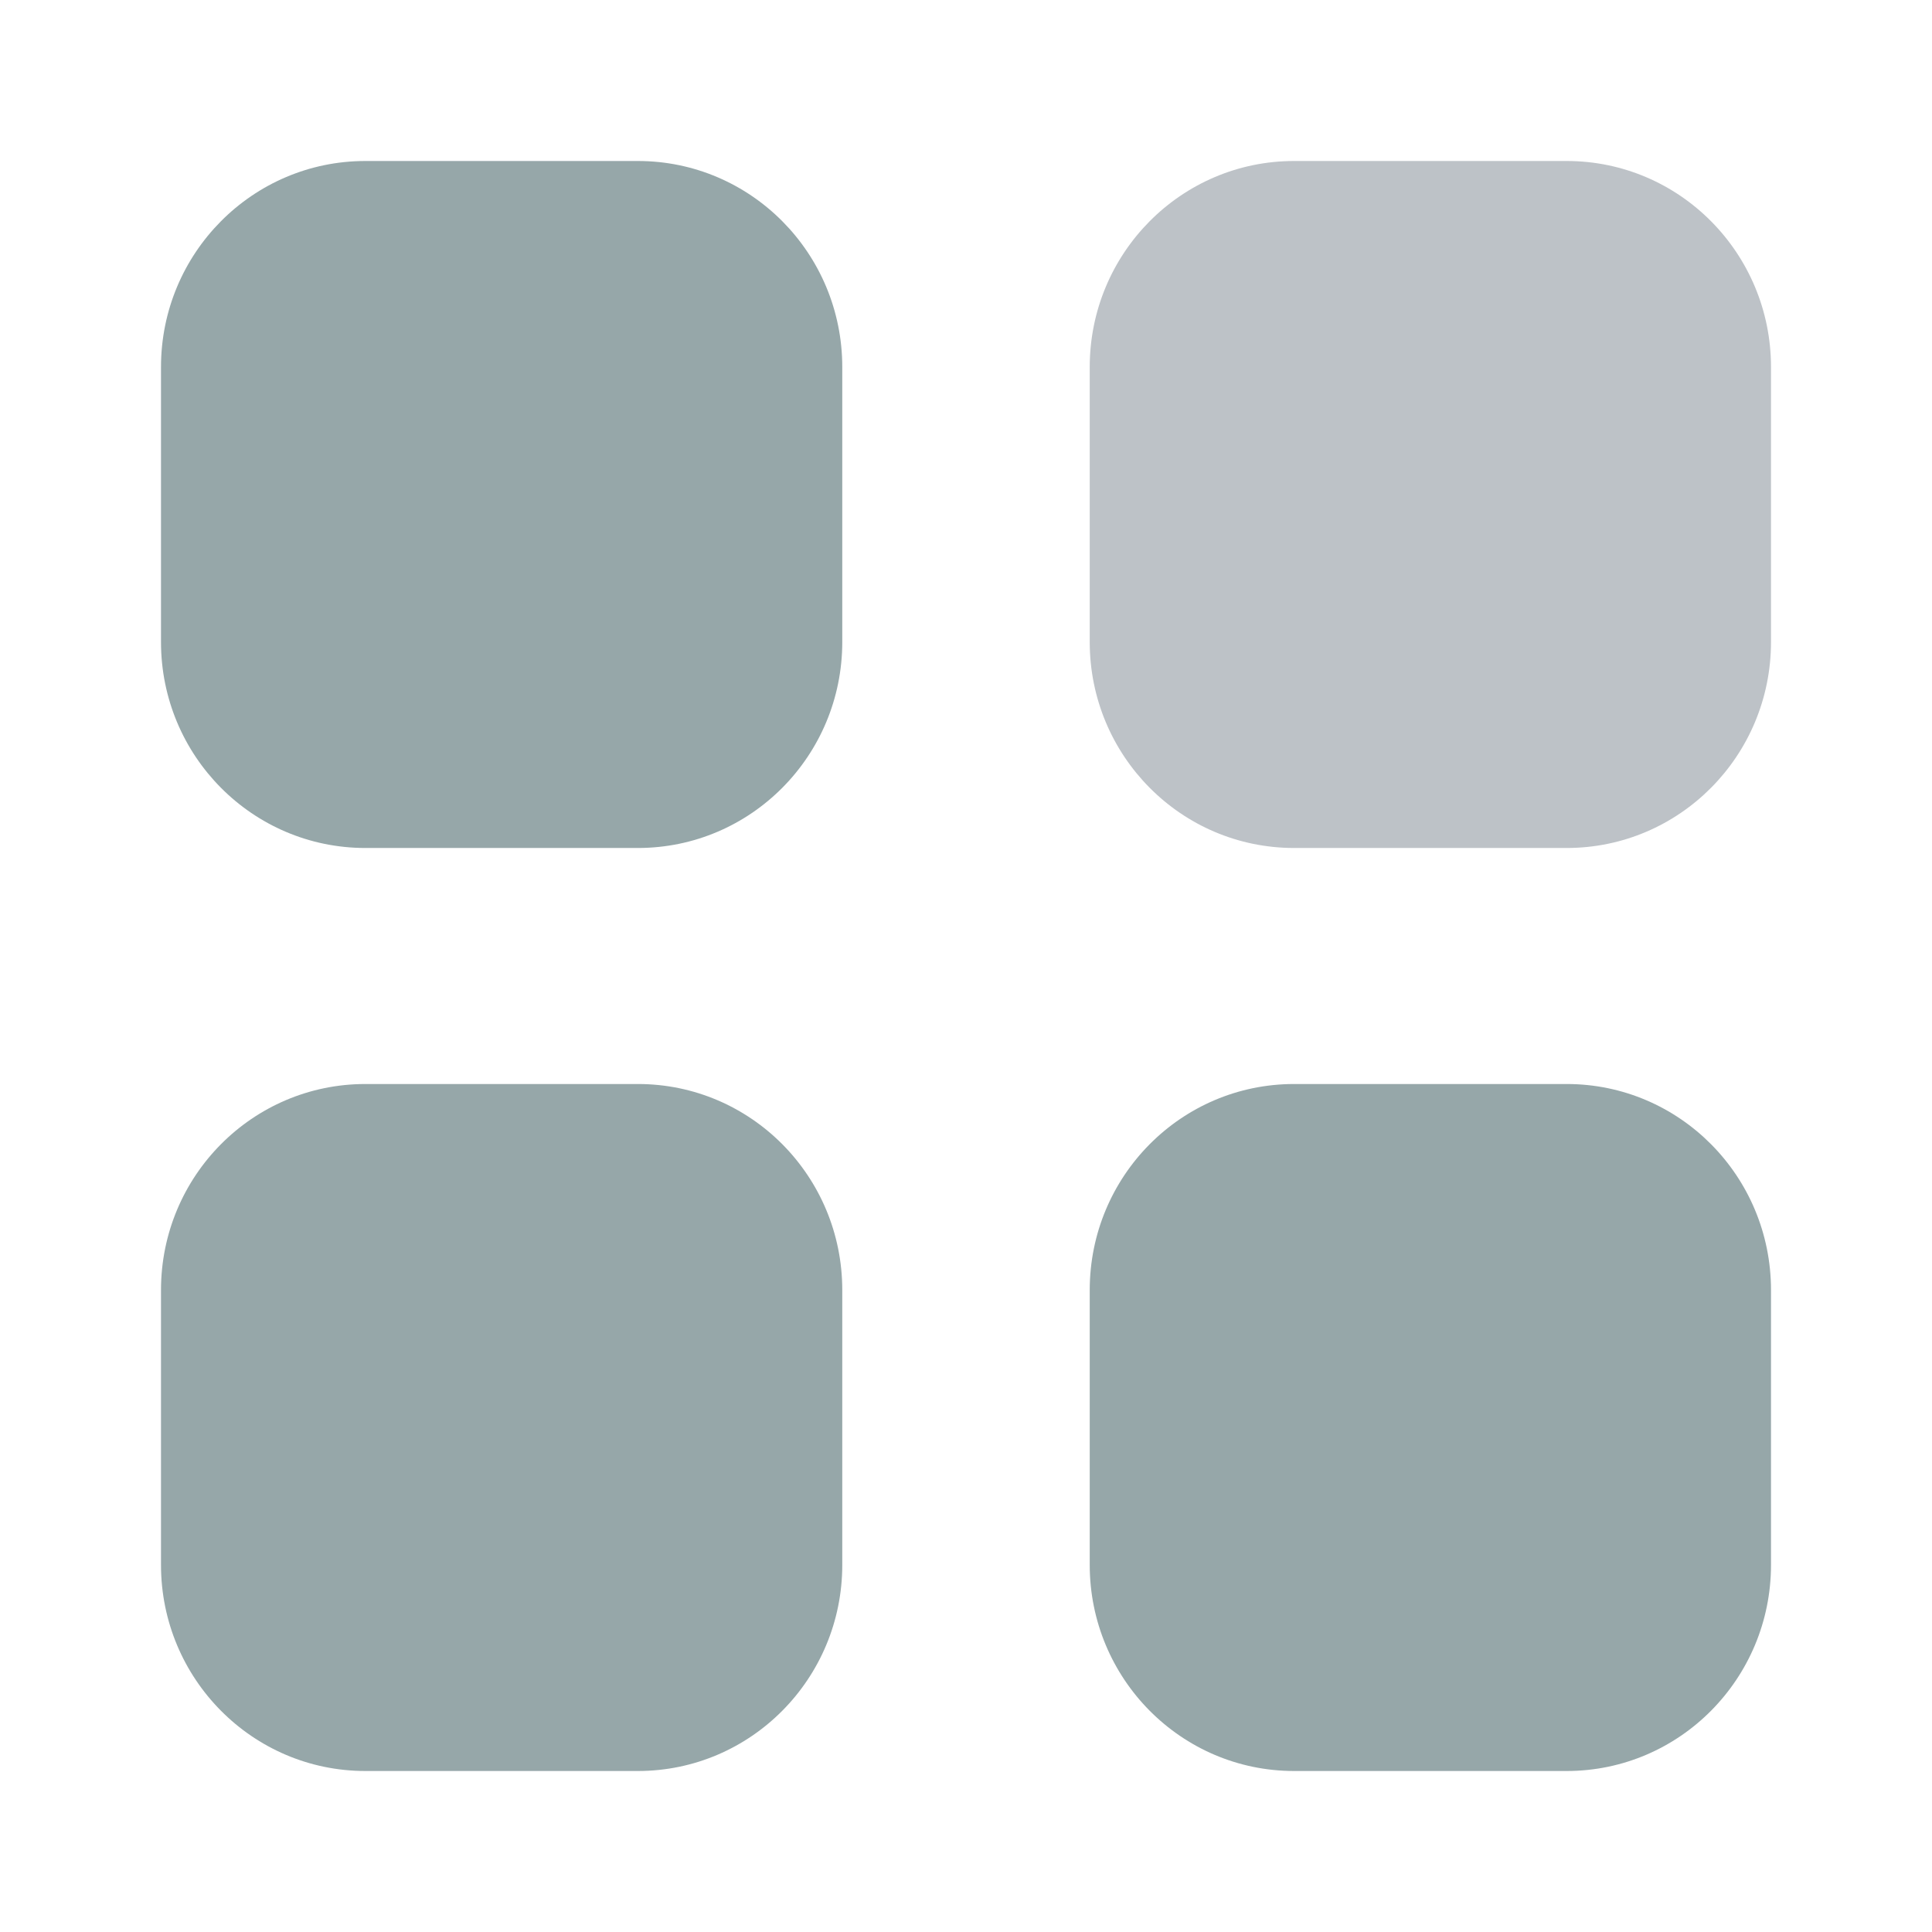
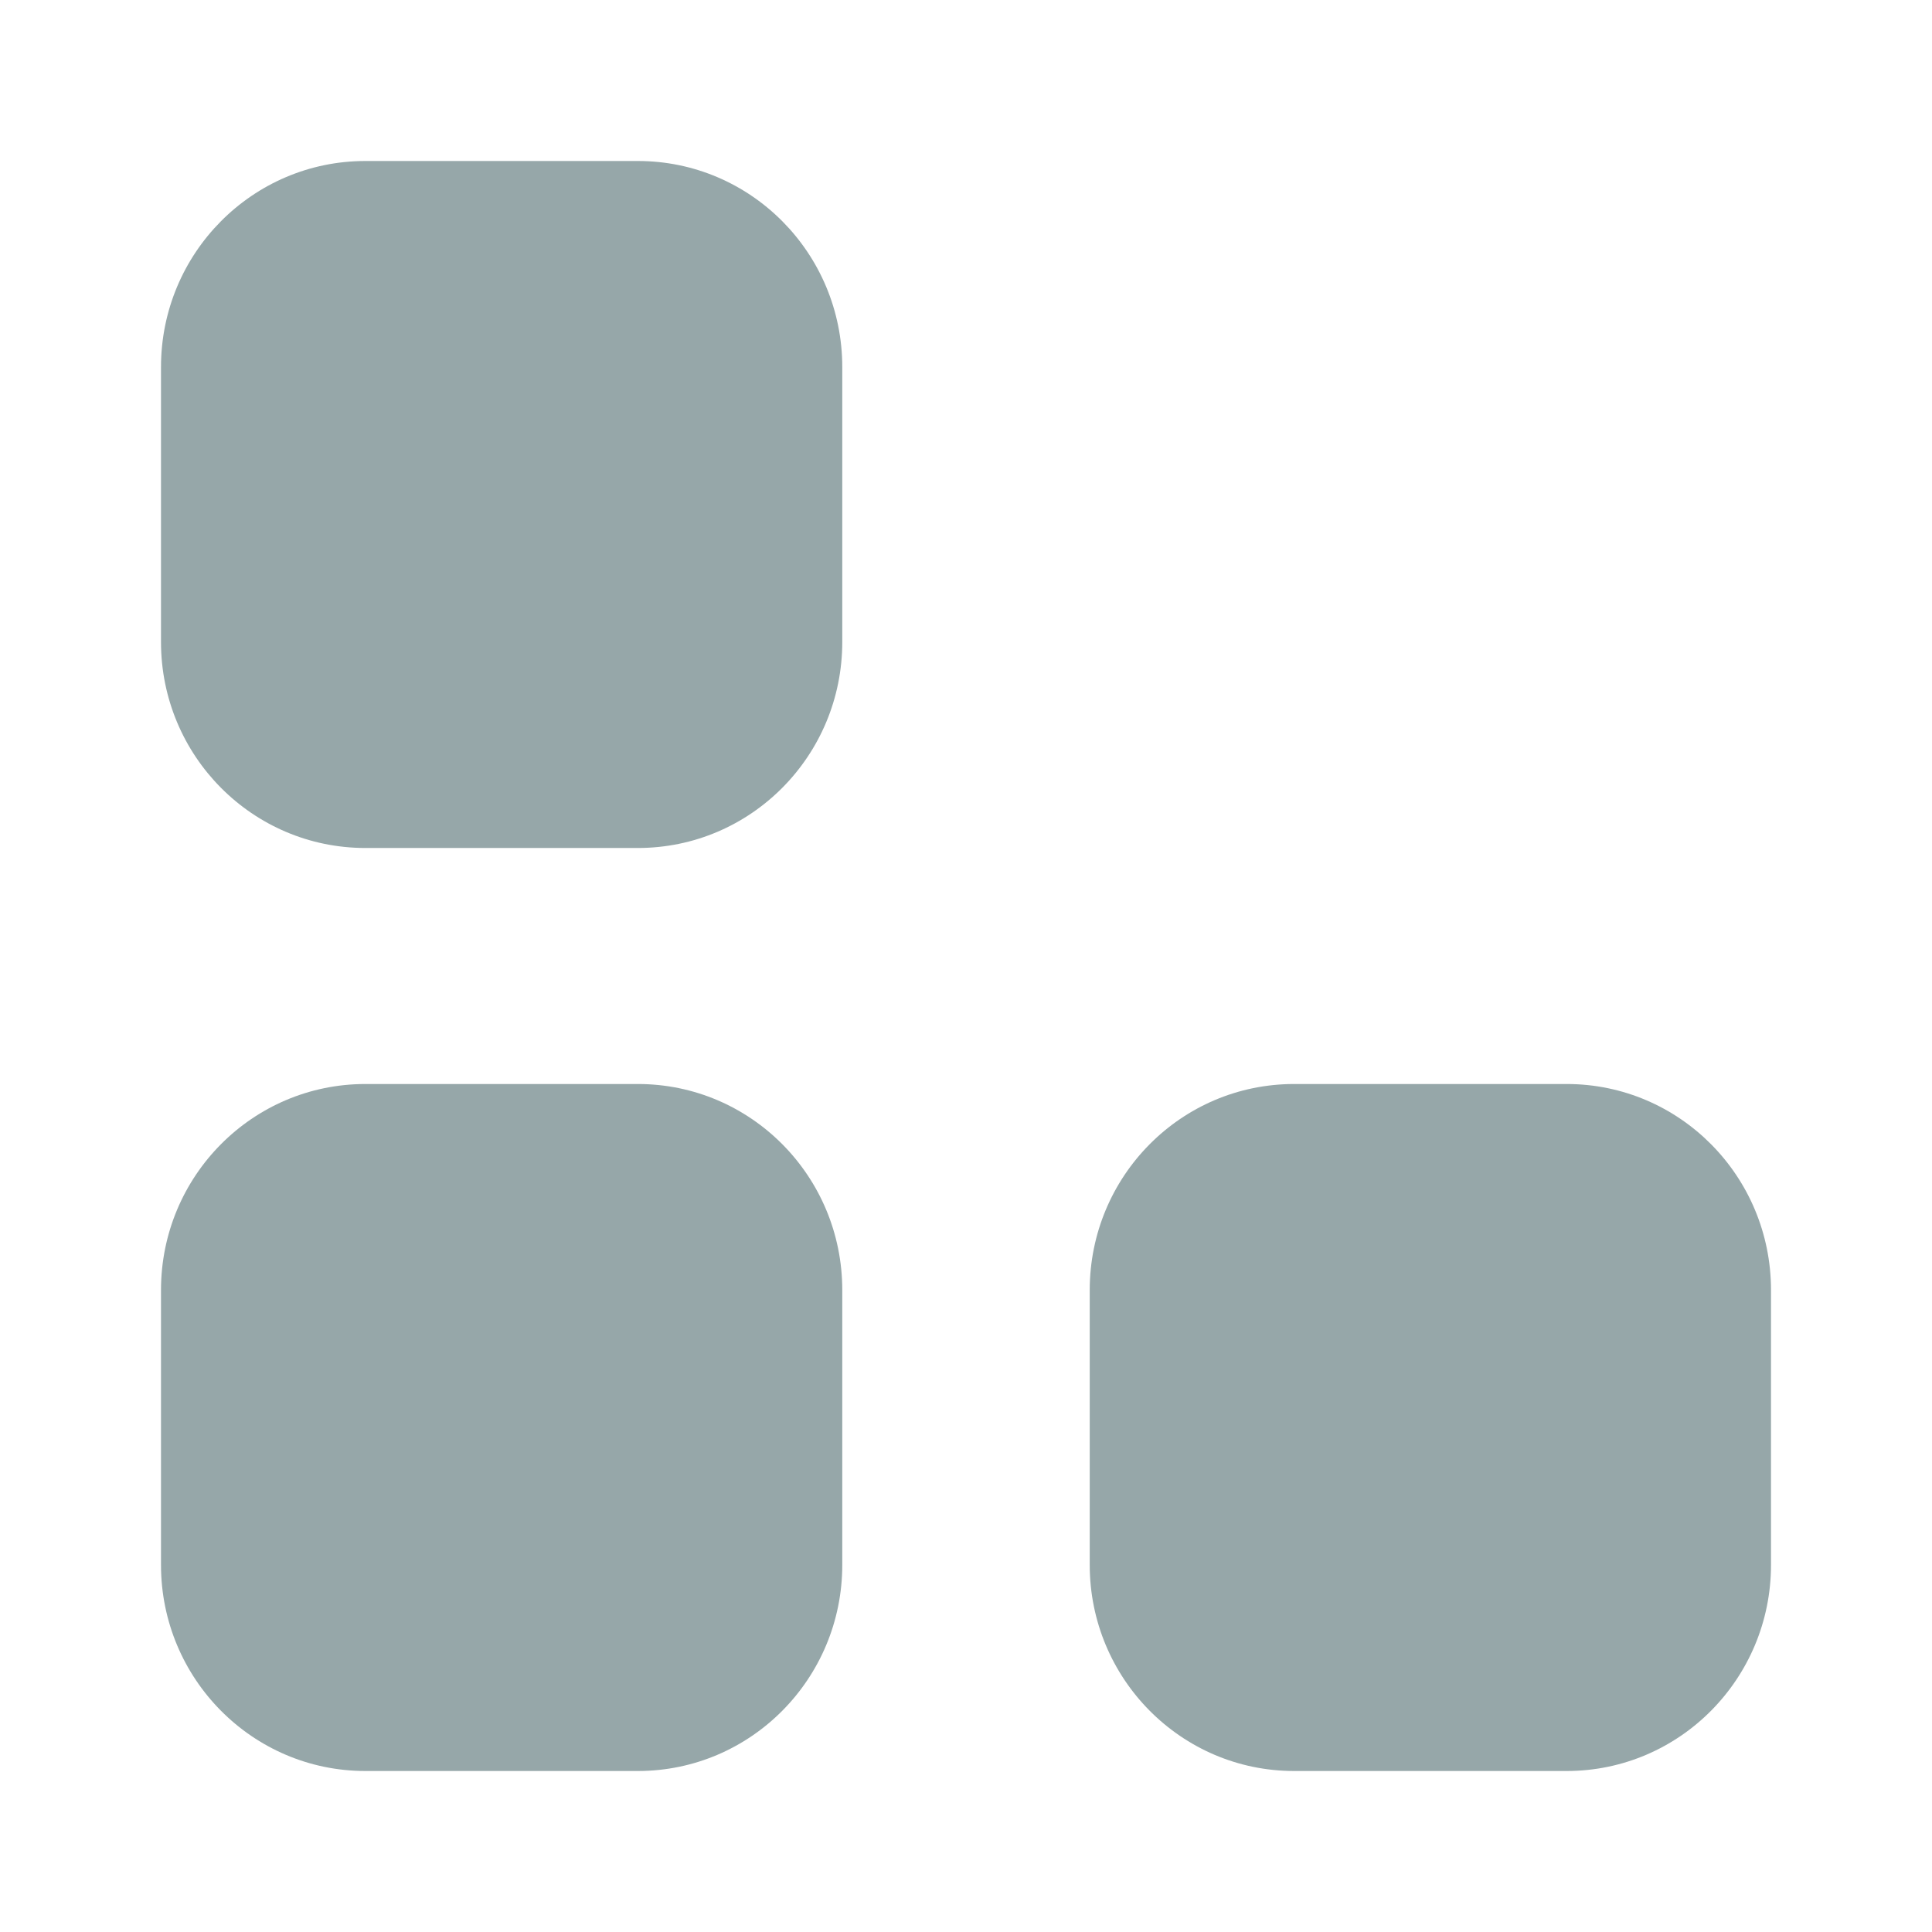
<svg xmlns="http://www.w3.org/2000/svg" width="24" height="24" viewBox="0 0 24 24" fill="none">
-   <path d="M16.076 2H19.462C20.864 2 22 3.146 22 4.56V7.975C22 9.389 20.864 10.534 19.462 10.534H16.076C14.673 10.534 13.537 9.389 13.537 7.975V4.56C13.537 3.146 14.673 2 16.076 2" fill="#BDC2C7" />
  <path fill-rule="evenodd" clip-rule="evenodd" d="M4.539 2H7.924C9.327 2 10.463 3.146 10.463 4.56V7.975C10.463 9.389 9.327 10.534 7.924 10.534H4.539C3.136 10.534 2 9.389 2 7.975V4.56C2 3.146 3.136 2 4.539 2ZM4.539 13.466H7.924C9.327 13.466 10.463 14.611 10.463 16.026V19.44C10.463 20.853 9.327 22 7.924 22H4.539C3.136 22 2 20.853 2 19.44V16.026C2 14.611 3.136 13.466 4.539 13.466ZM19.462 13.466H16.076C14.673 13.466 13.537 14.611 13.537 16.026V19.44C13.537 20.853 14.673 22 16.076 22H19.462C20.864 22 22 20.853 22 19.44V16.026C22 14.611 20.864 13.466 19.462 13.466Z" fill="#96A7A9" />
</svg>